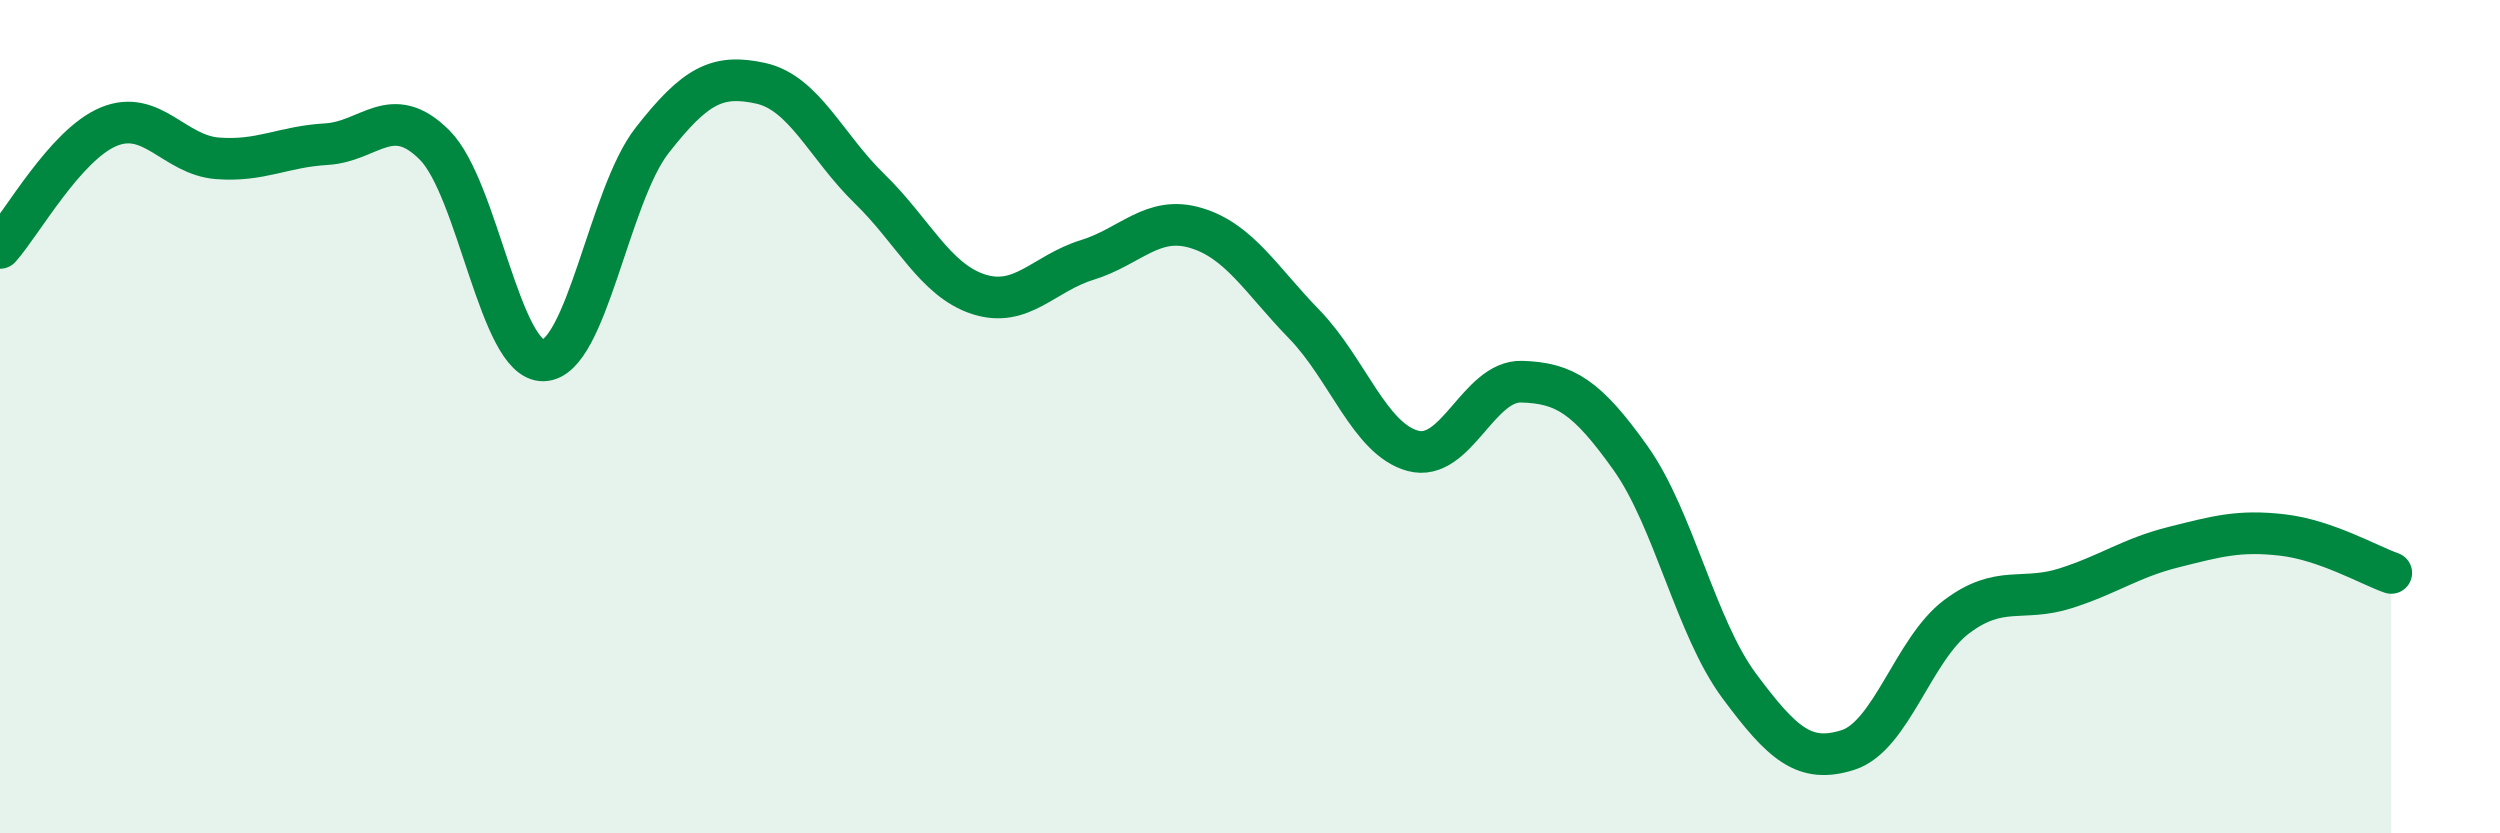
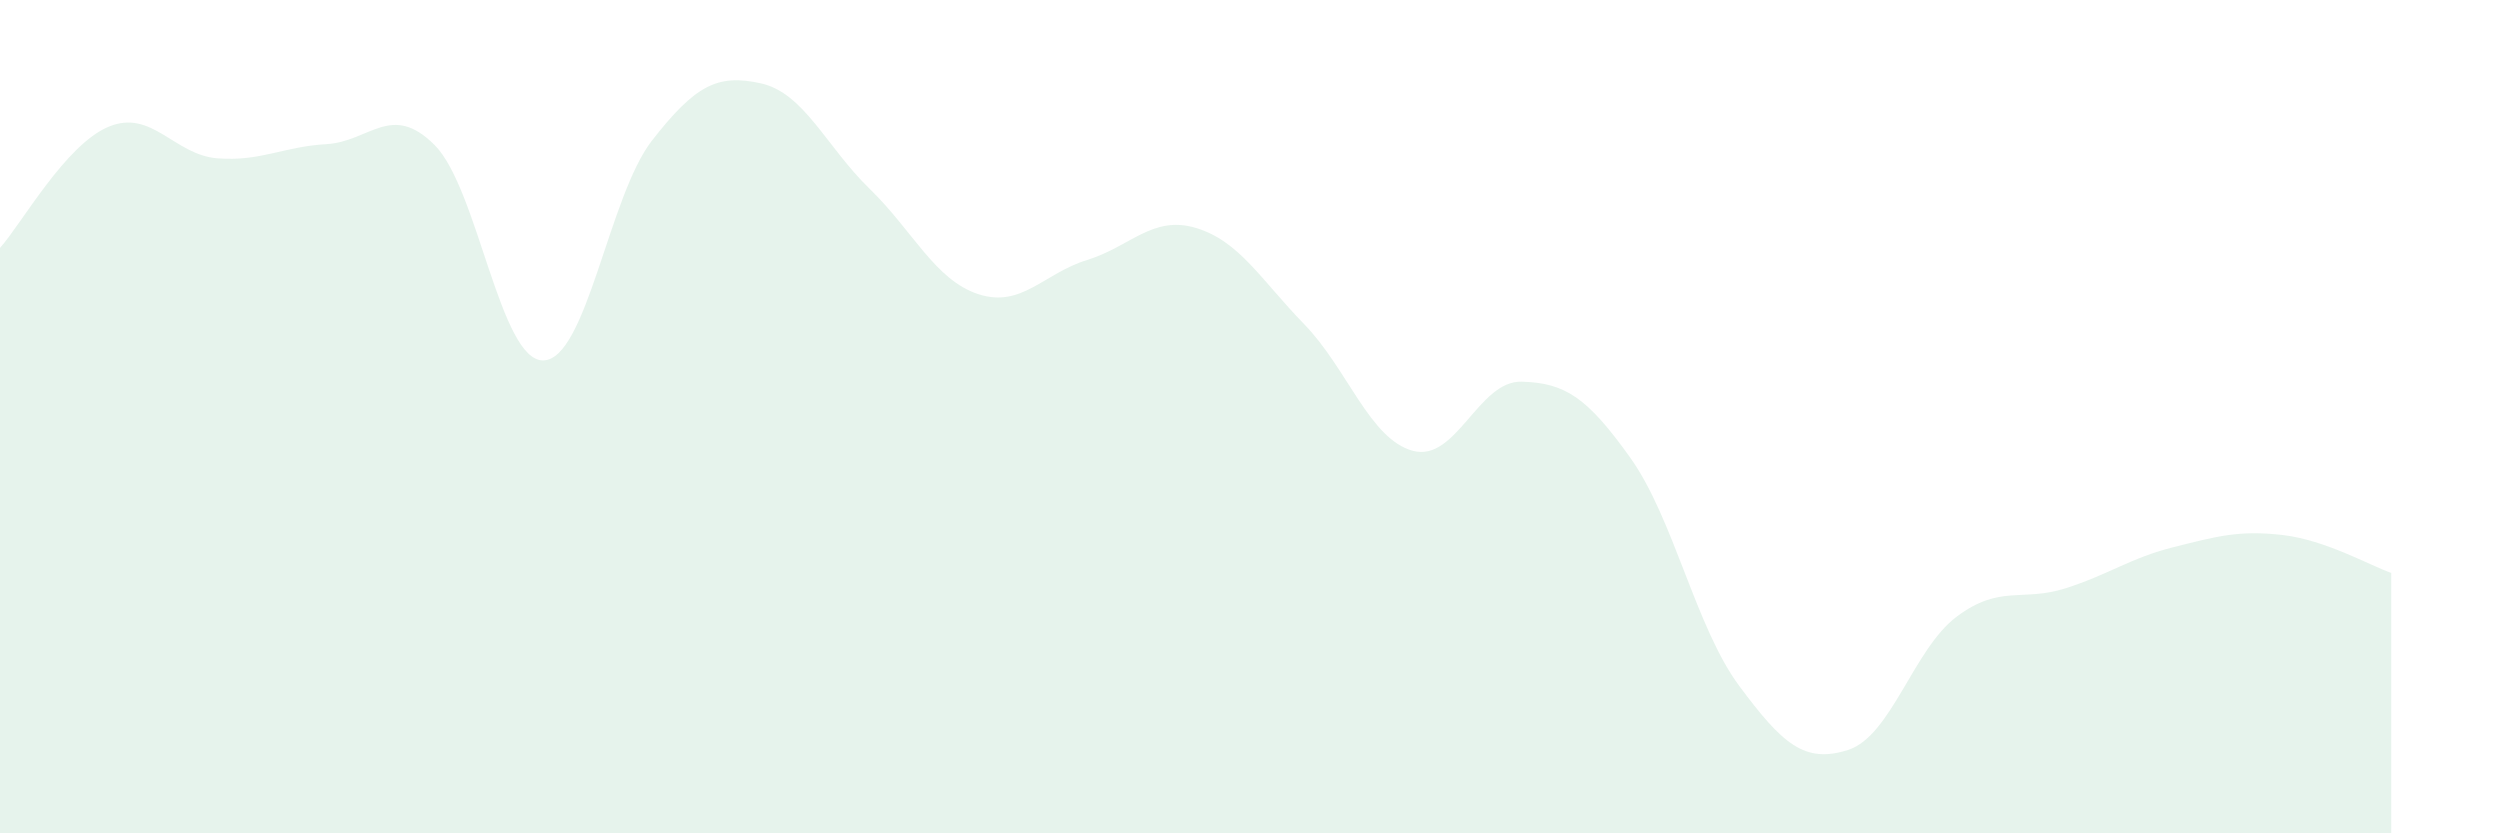
<svg xmlns="http://www.w3.org/2000/svg" width="60" height="20" viewBox="0 0 60 20">
  <path d="M 0,5.95 C 0.52,5.37 1.57,3.47 2.61,3.04 C 3.65,2.61 4.18,3.72 5.22,3.8 C 6.26,3.88 6.79,3.52 7.83,3.46 C 8.87,3.4 9.39,2.44 10.43,3.48 C 11.47,4.52 12,8.67 13.04,8.65 C 14.08,8.63 14.61,4.7 15.65,3.37 C 16.69,2.04 17.22,1.77 18.26,2 C 19.3,2.23 19.83,3.52 20.87,4.53 C 21.91,5.54 22.44,6.72 23.48,7.06 C 24.52,7.4 25.05,6.56 26.09,6.24 C 27.13,5.92 27.66,5.16 28.7,5.47 C 29.74,5.78 30.26,6.71 31.3,7.78 C 32.34,8.85 32.87,10.54 33.91,10.82 C 34.95,11.1 35.48,9.13 36.52,9.16 C 37.56,9.19 38.09,9.53 39.13,10.99 C 40.17,12.45 40.7,15.06 41.74,16.46 C 42.78,17.86 43.31,18.33 44.35,18 C 45.39,17.67 45.92,15.58 46.96,14.8 C 48,14.02 48.53,14.45 49.57,14.12 C 50.61,13.79 51.13,13.39 52.17,13.13 C 53.21,12.87 53.74,12.72 54.78,12.84 C 55.82,12.96 56.87,13.57 57.39,13.75L57.39 20L0 20Z" fill="#008740" opacity="0.1" stroke-linecap="round" stroke-linejoin="round" />
-   <path d="M 0,5.95 C 0.52,5.37 1.57,3.47 2.61,3.04 C 3.65,2.61 4.18,3.72 5.22,3.8 C 6.26,3.88 6.79,3.52 7.83,3.46 C 8.87,3.4 9.39,2.44 10.43,3.48 C 11.47,4.52 12,8.67 13.04,8.65 C 14.08,8.63 14.61,4.7 15.65,3.37 C 16.69,2.04 17.22,1.77 18.26,2 C 19.3,2.23 19.83,3.52 20.87,4.53 C 21.91,5.54 22.44,6.72 23.48,7.06 C 24.52,7.4 25.05,6.56 26.09,6.24 C 27.13,5.92 27.66,5.16 28.7,5.47 C 29.74,5.78 30.26,6.71 31.3,7.78 C 32.34,8.85 32.87,10.54 33.91,10.82 C 34.95,11.1 35.48,9.13 36.52,9.16 C 37.56,9.19 38.09,9.53 39.13,10.99 C 40.17,12.45 40.7,15.06 41.74,16.46 C 42.78,17.86 43.31,18.33 44.35,18 C 45.39,17.67 45.92,15.58 46.96,14.8 C 48,14.02 48.53,14.45 49.57,14.12 C 50.61,13.79 51.13,13.39 52.17,13.13 C 53.21,12.87 53.74,12.72 54.78,12.84 C 55.82,12.96 56.87,13.57 57.39,13.75" stroke="#008740" stroke-width="1" fill="none" stroke-linecap="round" stroke-linejoin="round" />
</svg>